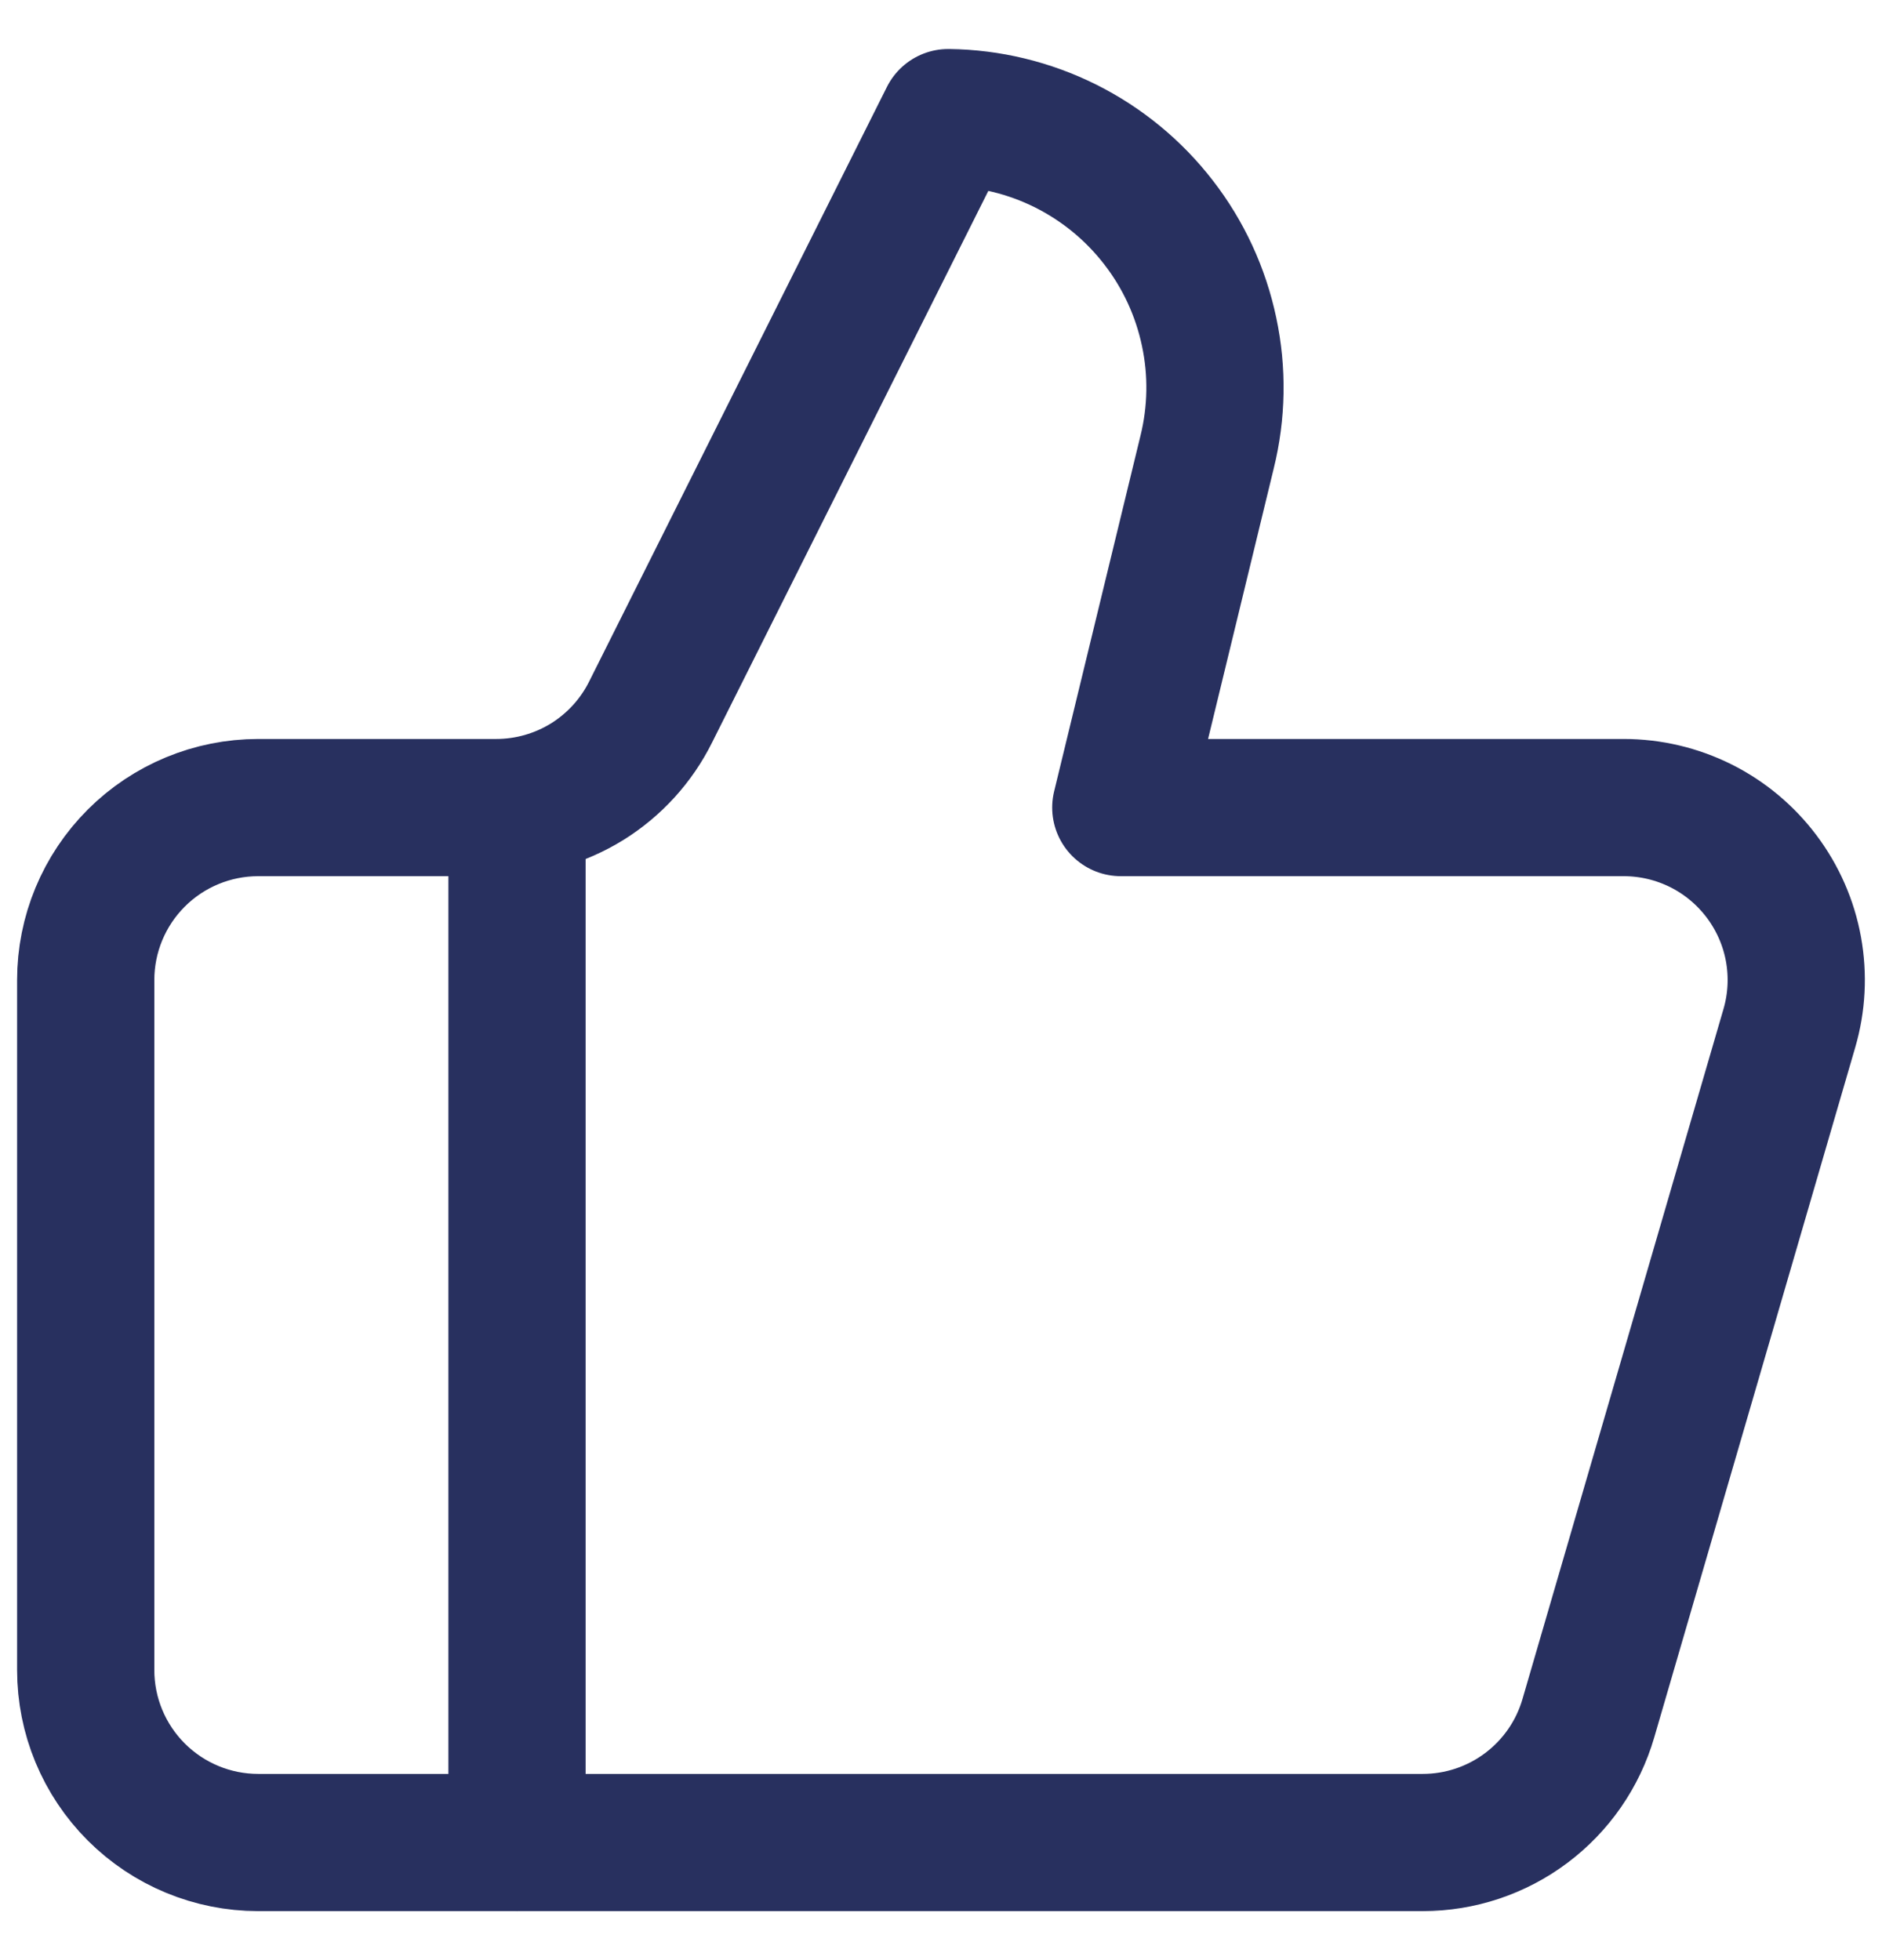
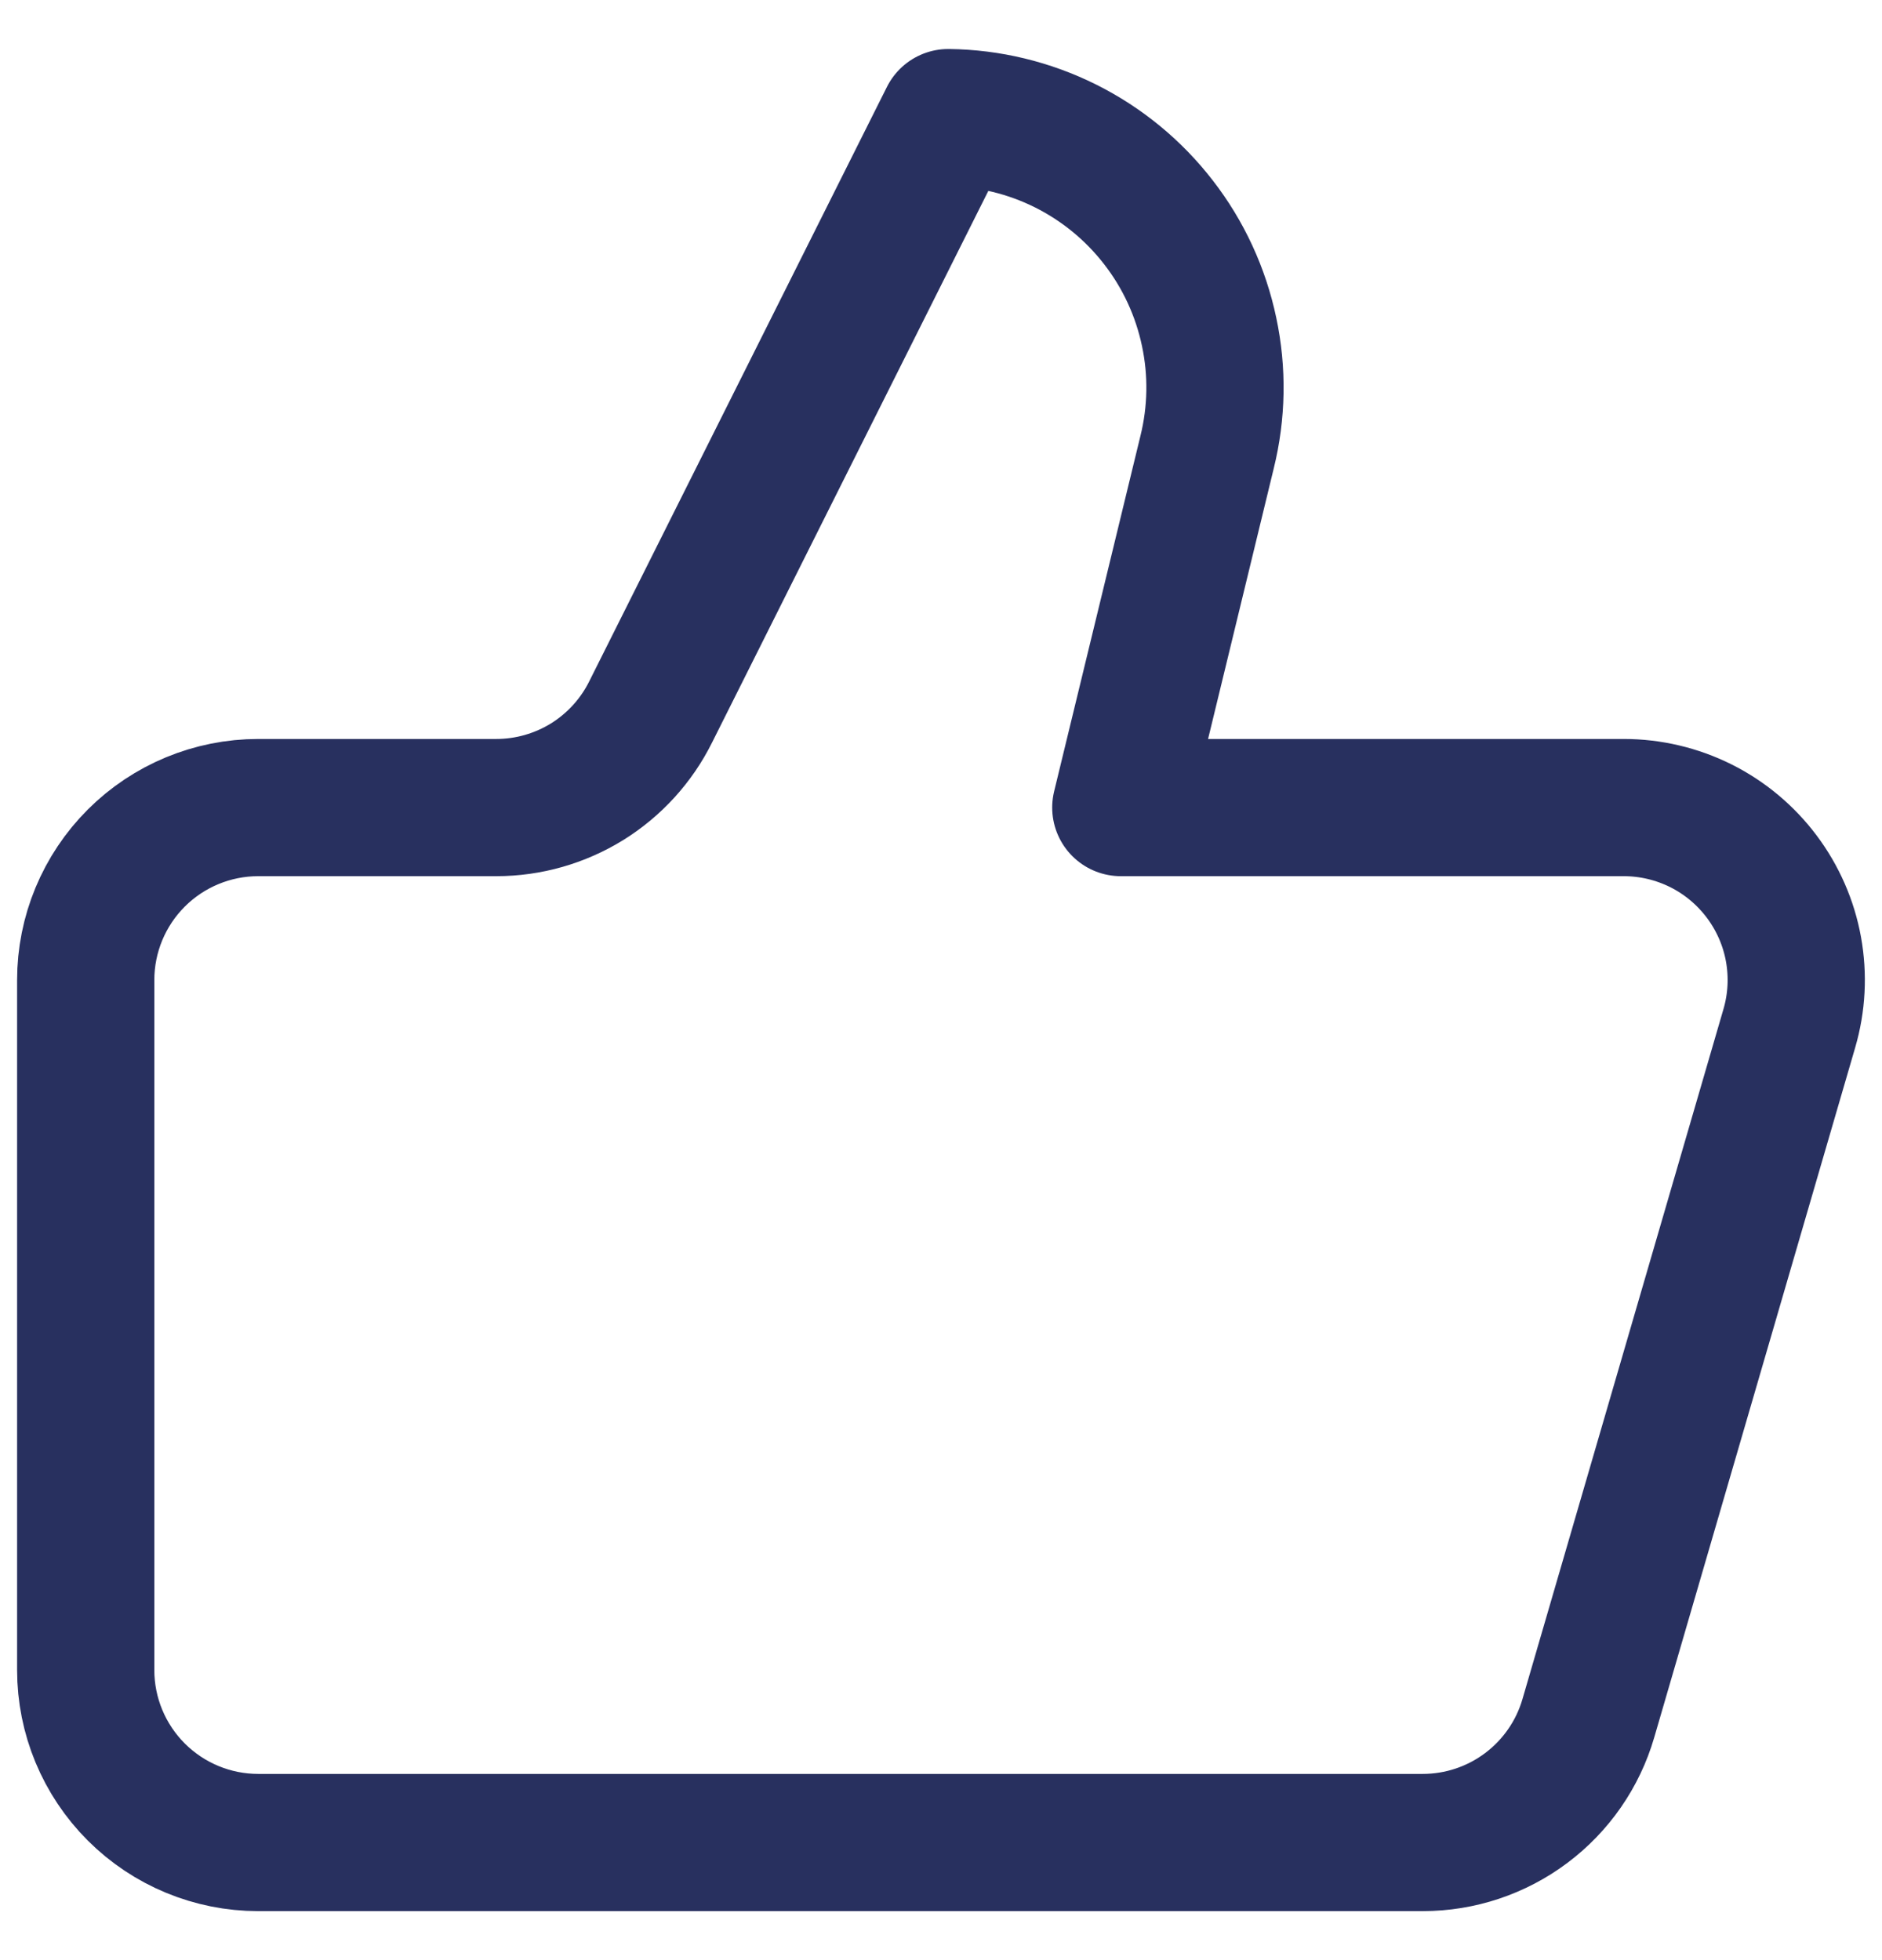
<svg xmlns="http://www.w3.org/2000/svg" width="24" height="25" viewBox="0 0 24 25" fill="none">
-   <path d="M6.593 10.3V23.5" stroke="#28305F" stroke-width="1.75" stroke-linecap="round" stroke-linejoin="round" />
  <path d="M15.393 5.768L14.293 10.3H20.706C21.048 10.3 21.385 10.38 21.69 10.532C21.996 10.685 22.261 10.907 22.466 11.18C22.671 11.453 22.81 11.77 22.871 12.106C22.932 12.443 22.914 12.788 22.818 13.116L20.255 21.916C20.122 22.373 19.844 22.774 19.463 23.06C19.082 23.346 18.619 23.5 18.143 23.5H3.293C2.71 23.5 2.15 23.268 1.738 22.856C1.325 22.443 1.093 21.884 1.093 21.3V12.5C1.093 11.916 1.325 11.357 1.738 10.944C2.15 10.532 2.71 10.3 3.293 10.3H6.329C6.739 10.3 7.14 10.185 7.488 9.97C7.835 9.754 8.116 9.446 8.298 9.079L12.093 1.5C12.612 1.506 13.123 1.63 13.587 1.861C14.051 2.093 14.457 2.426 14.774 2.837C15.092 3.247 15.312 3.724 15.419 4.232C15.527 4.739 15.518 5.264 15.393 5.768Z" stroke="#28305F" stroke-width="1.75" stroke-linecap="round" stroke-linejoin="round" />
</svg>